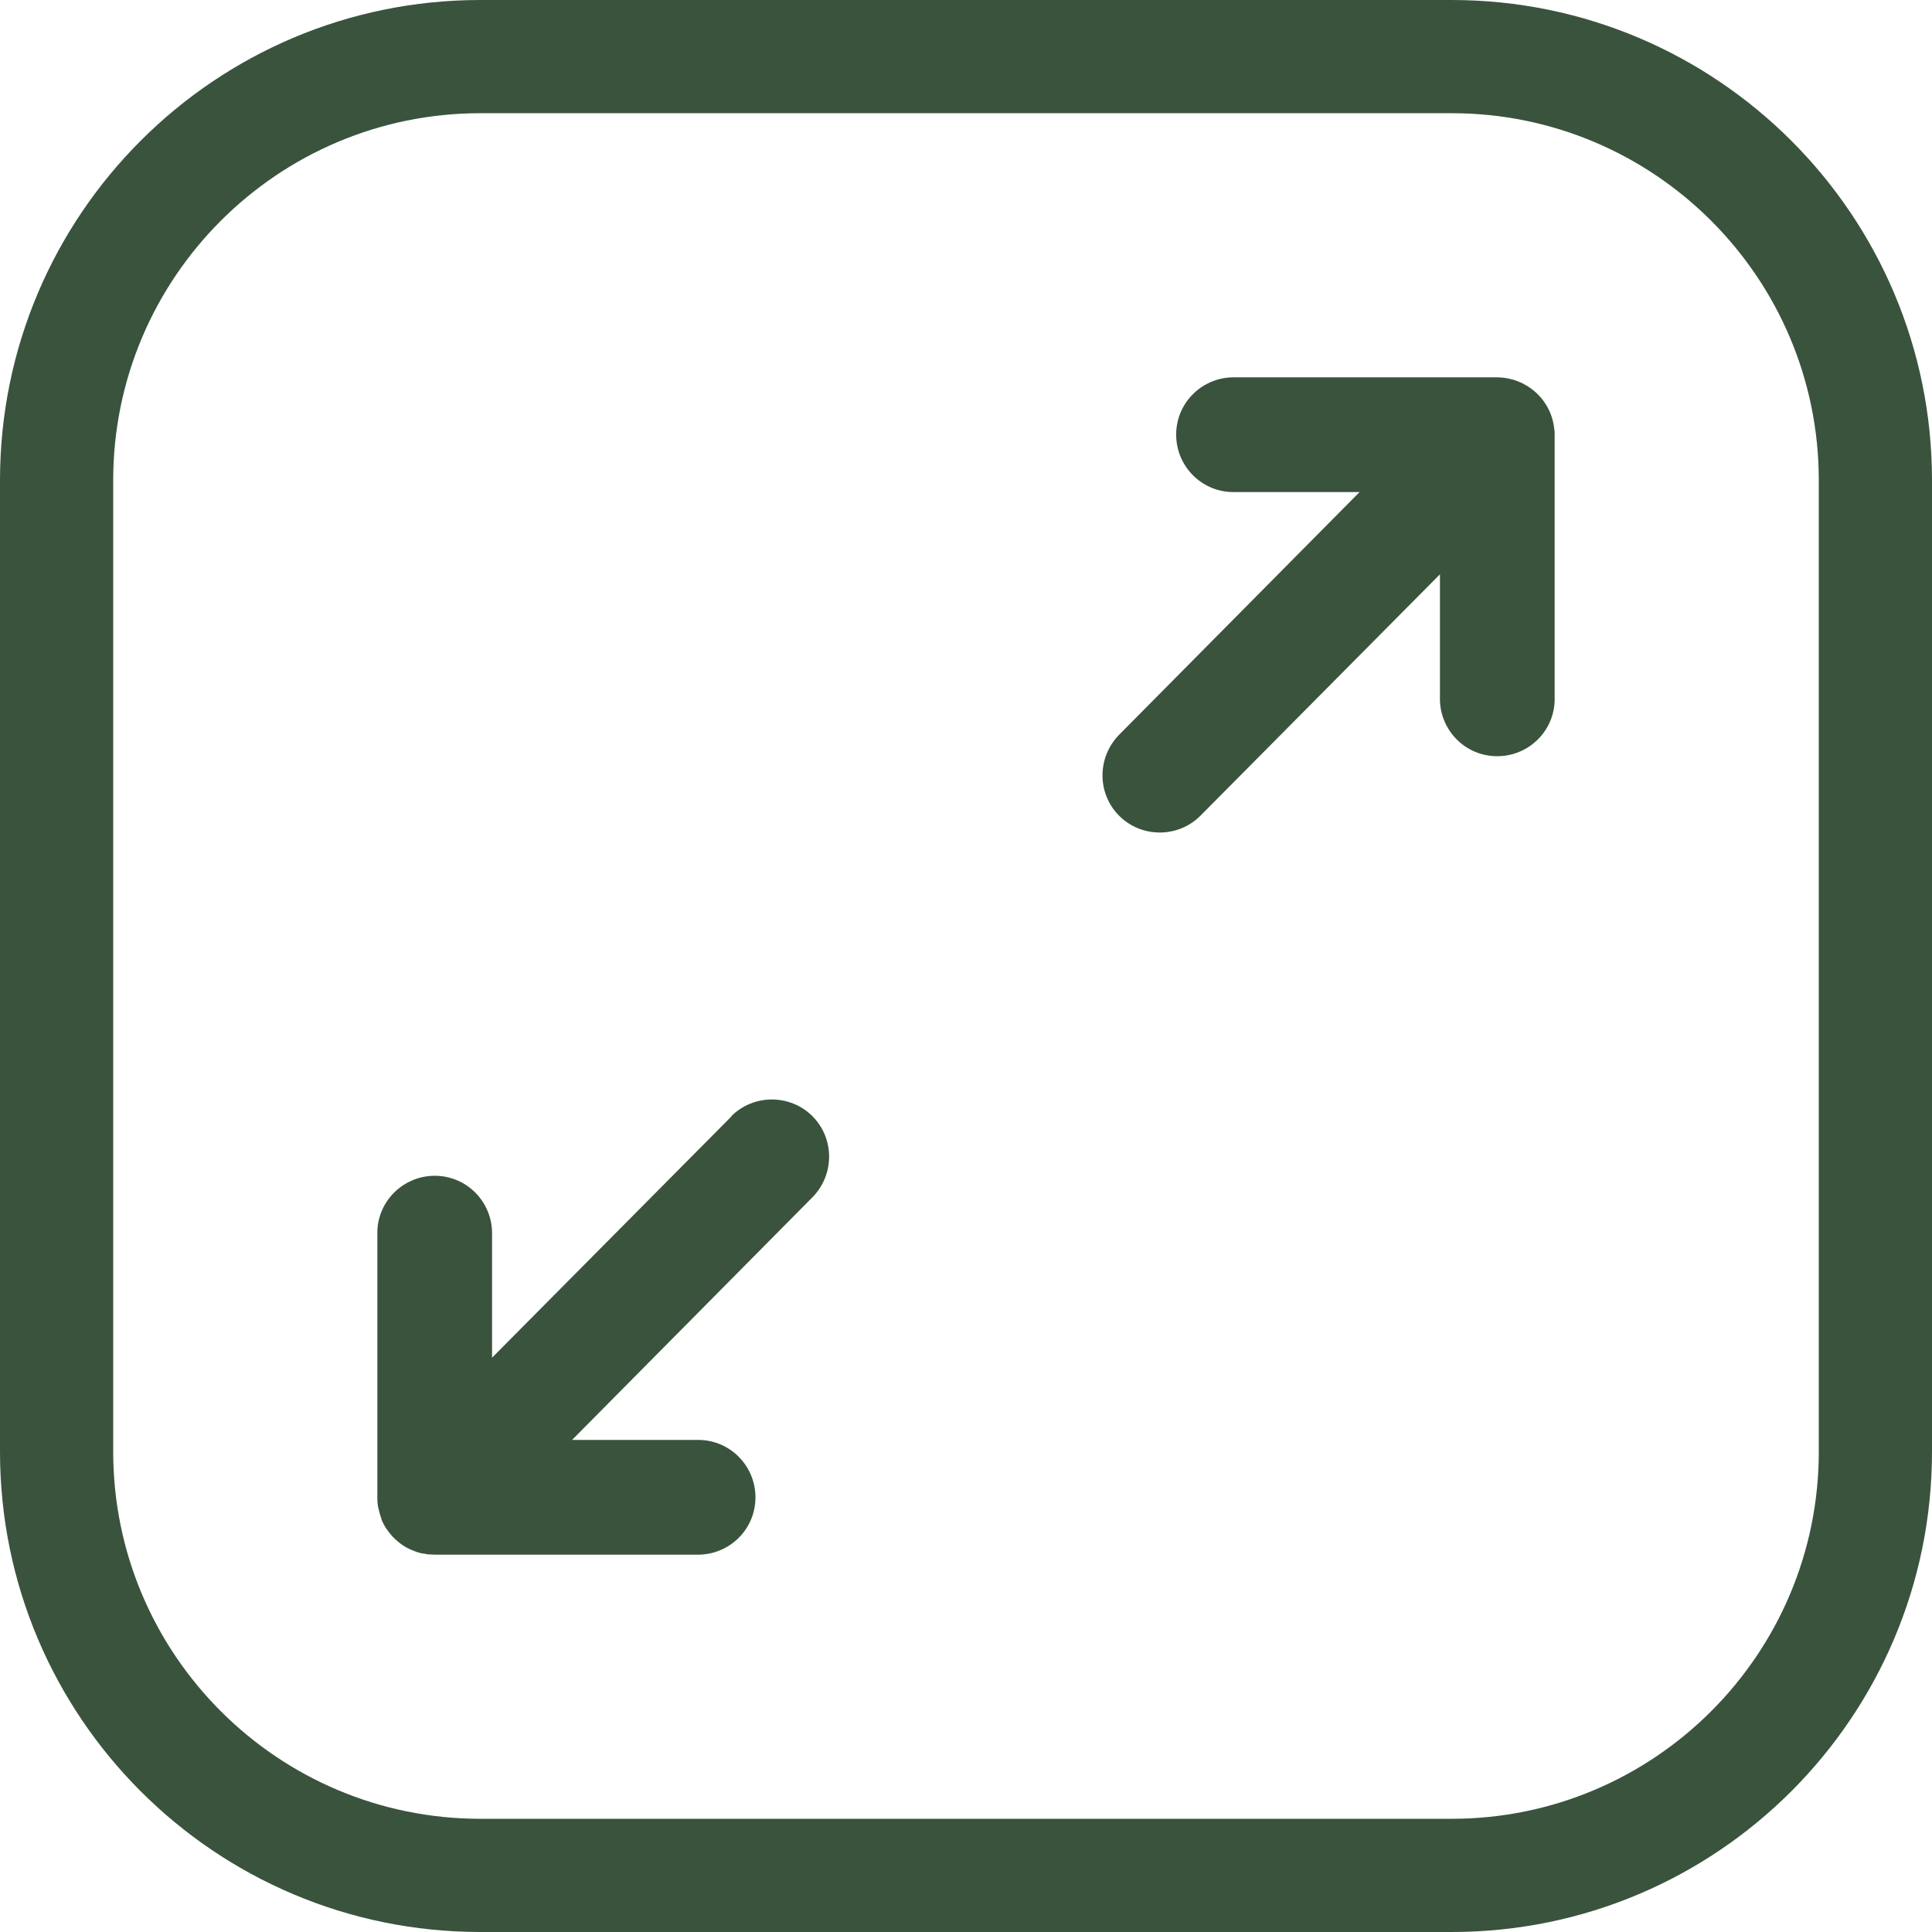
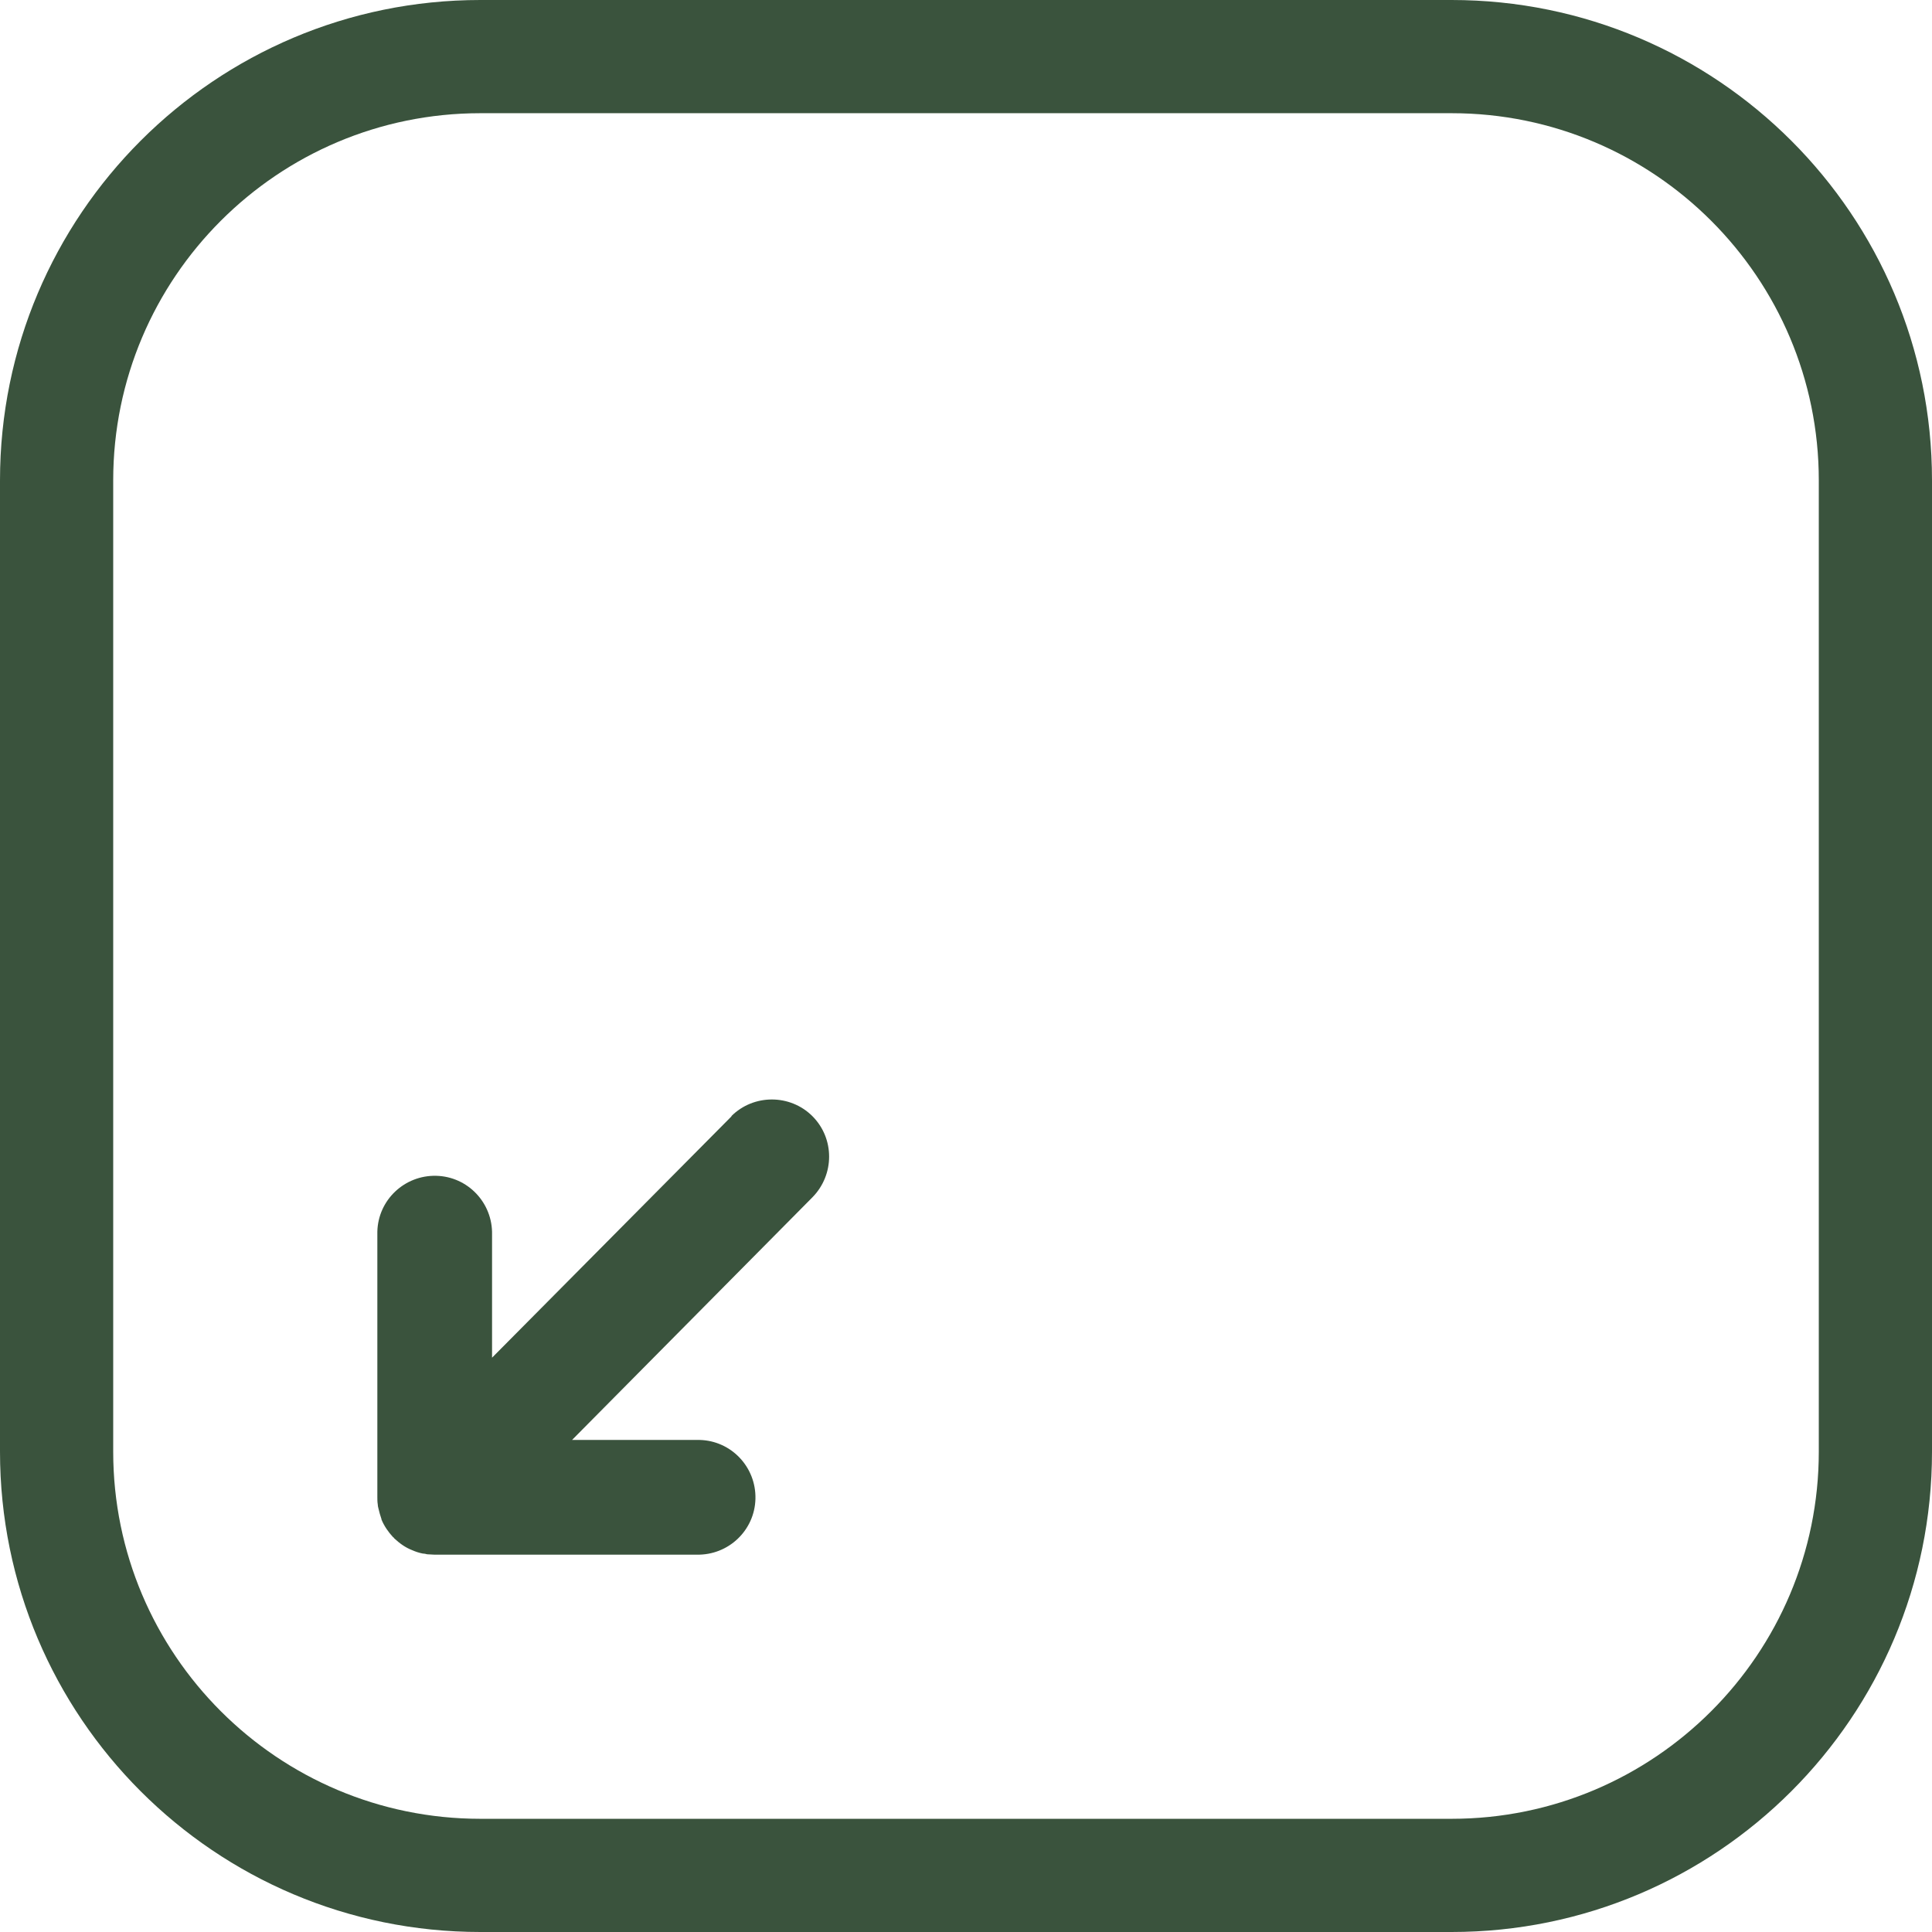
<svg xmlns="http://www.w3.org/2000/svg" id="Calque_1" version="1.1" viewBox="0 0 512 512">
  <defs>
    <style>
      .st0 {
        fill: #3a533d;
      }
    </style>
  </defs>
  <g id="Layer_2">
    <g id="Layer_1_copy_3">
      <g id="_147">
        <g id="background">
          <path class="st0" d="M384.7,30c53.7,0,97.3,43.6,97.3,97.3v257.4c0,53.7-43.6,97.3-97.3,97.3H127.3c-53.7,0-97.3-43.6-97.3-97.3V127.3c0-53.7,43.6-97.3,97.3-97.3h257.4ZM384.7,0H127.3C57,0,0,57,0,127.3h0v257.4C0,455,57,512,127.3,512h257.4c70.3,0,127.3-57,127.3-127.3h0V127.3C512,57,455,0,384.7,0h0Z" />
        </g>
-         <path class="st0" d="M411.9,113.7c-.8-7.8-7.3-13.6-15.1-13.7h-69.5c-8.4-.2-15.4,6.4-15.6,14.8s6.4,15.4,14.8,15.6c.3,0,.5,0,.8,0h33l-63.7,64.3c-5.9,6-5.9,15.6,0,21.5s15.6,5.9,21.5,0l63.5-64v32.6c-.2,8.4,6.4,15.4,14.8,15.6,8.4.2,15.4-6.4,15.6-14.8,0-.3,0-.5,0-.8v-69.5c0-.5,0-1.1-.1-1.6h0Z" />
        <path class="st0" d="M193.9,295.8l-63.5,64v-32.6c.2-8.4-6.4-15.4-14.8-15.6s-15.4,6.4-15.6,14.8c0,.3,0,.5,0,.8v69.5c0,.6,0,1.3.1,1.9,0,.4.1.8.2,1.2.2.9.5,1.9.8,2.8,0,0,0,0,0,.1.7,1.7,1.8,3.3,3.1,4.7h.1c0,.1.2.3.2.3,1.4,1.3,2.9,2.4,4.7,3.1h0c.9.4,1.8.7,2.8.9.4,0,.8.1,1.2.2.6,0,1.3.1,1.9.1h69.5c8.4.2,15.4-6.4,15.6-14.8.2-8.4-6.4-15.4-14.8-15.6-.3,0-.5,0-.8,0h-33l63.7-64.3c5.9-6,5.9-15.6,0-21.5s-15.6-5.9-21.5,0h0Z" />
      </g>
    </g>
  </g>
</svg>